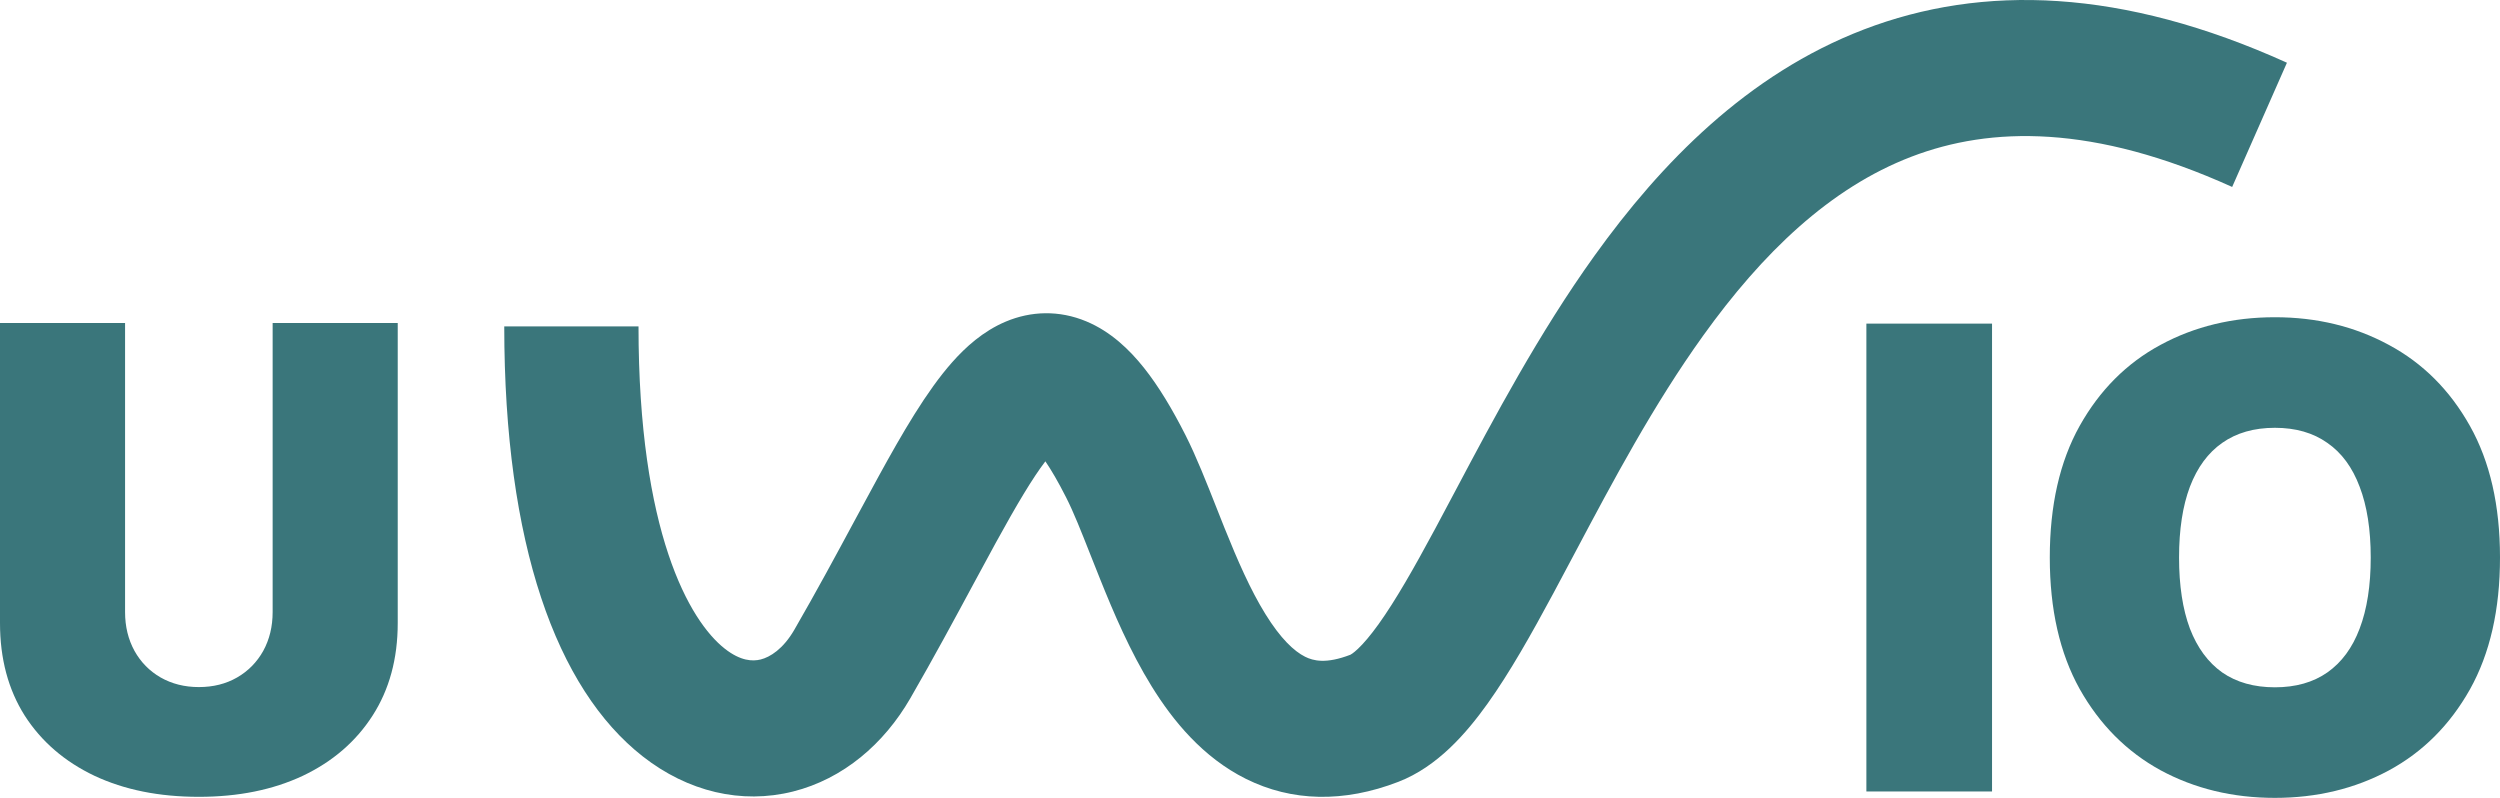
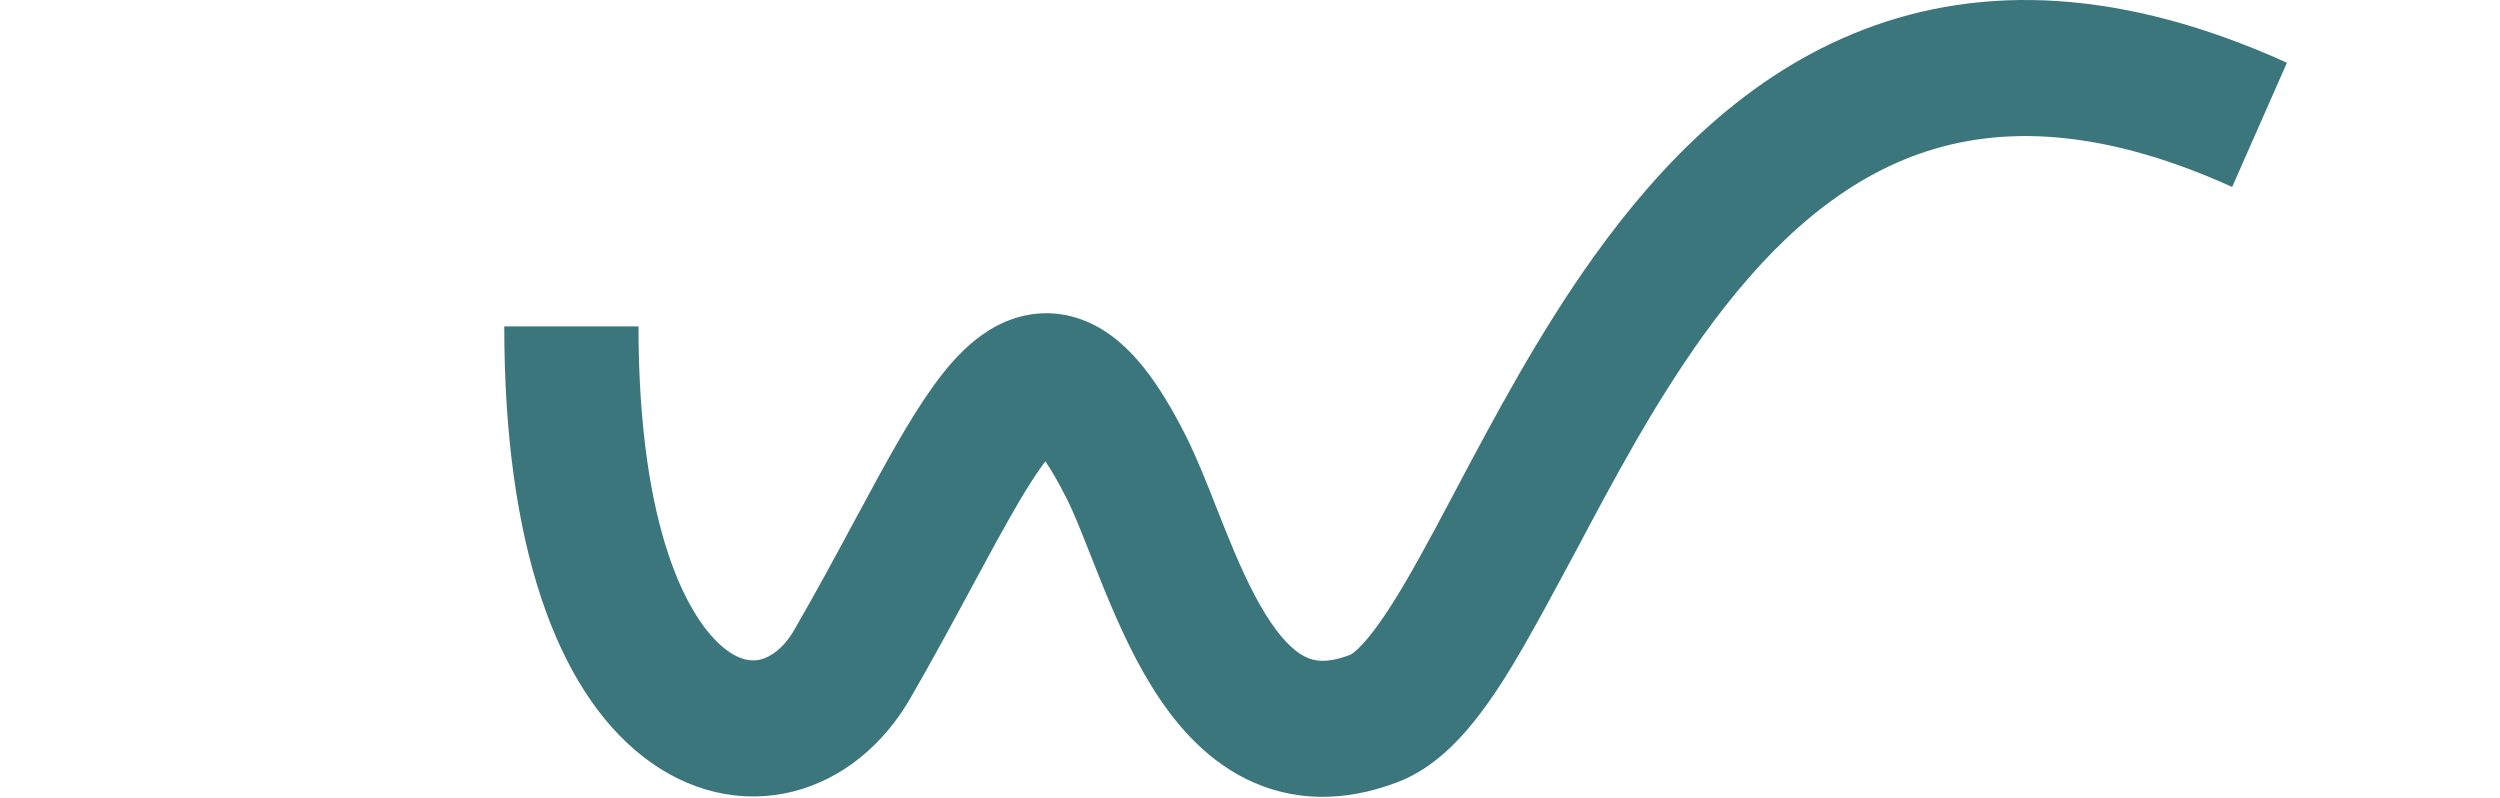
<svg xmlns="http://www.w3.org/2000/svg" width="141" height="45" viewBox="0 0 141 45" fill="none">
-   <path d="M141 31.446C141 34.383 140.435 36.861 139.305 38.88C138.174 40.89 136.649 42.415 134.728 43.454C132.808 44.485 130.666 45 128.304 45C125.925 45 123.775 44.48 121.854 43.441C119.942 42.393 118.421 40.864 117.291 38.854C116.169 36.836 115.608 34.366 115.608 31.446C115.608 28.508 116.169 26.034 117.291 24.024C118.421 22.006 119.942 20.481 121.854 19.451C123.775 18.411 125.925 17.892 128.304 17.892C130.666 17.892 132.808 18.411 134.728 19.451C136.649 20.481 138.174 22.006 139.305 24.024C140.435 26.034 141 28.508 141 31.446ZM133.709 31.446C133.709 29.865 133.5 28.534 133.084 27.452C132.676 26.361 132.069 25.536 131.261 24.978C130.462 24.411 129.477 24.128 128.304 24.128C127.131 24.128 126.141 24.411 125.334 24.978C124.535 25.536 123.928 26.361 123.511 27.452C123.103 28.534 122.899 29.865 122.899 31.446C122.899 33.026 123.103 34.362 123.511 35.453C123.928 36.535 124.535 37.36 125.334 37.927C126.141 38.485 127.131 38.764 128.304 38.764C129.477 38.764 130.462 38.485 131.261 37.927C132.069 37.36 132.676 36.535 133.084 35.453C133.5 34.362 133.709 33.026 133.709 31.446Z" fill="#3A767B" />
-   <path d="M112.351 18.252V44.639H105.264V18.252H112.351Z" fill="#3A767B" />
-   <path d="M15.377 18.219H22.432V35.14C22.432 37.152 21.958 38.893 21.011 40.363C20.072 41.825 18.761 42.955 17.078 43.755C15.394 44.546 13.441 44.941 11.216 44.941C8.974 44.941 7.012 44.546 5.329 43.755C3.646 42.955 2.335 41.825 1.396 40.363C0.465 38.893 0 37.152 0 35.14V18.219H7.054V34.521C7.054 35.337 7.232 36.068 7.587 36.713C7.942 37.349 8.433 37.848 9.059 38.209C9.693 38.57 10.412 38.751 11.216 38.751C12.028 38.751 12.747 38.57 13.373 38.209C13.999 37.848 14.489 37.349 14.845 36.713C15.2 36.068 15.377 35.337 15.377 34.521V18.219Z" fill="#3A767B" />
-   <path fill-rule="evenodd" clip-rule="evenodd" d="M83.886 39.701C82.7 41.357 81.071 43.244 78.867 44.095C75.79 45.283 72.858 45.217 70.267 43.926C67.841 42.717 66.153 40.65 64.952 38.707C63.736 36.742 62.801 34.541 62.05 32.67C61.849 32.171 61.664 31.704 61.492 31.268C60.967 29.939 60.554 28.892 60.128 28.052C59.675 27.157 59.285 26.497 58.959 26.019C58.236 26.965 57.346 28.456 56.163 30.612C55.768 31.332 55.345 32.117 54.895 32.951C53.849 34.892 52.659 37.102 51.34 39.387C49.862 41.946 47.567 43.928 44.725 44.642C41.814 45.373 38.792 44.652 36.249 42.659C31.384 38.847 28.44 30.687 28.44 18.409H36.012C36.012 30.003 38.88 35.021 40.882 36.589C41.772 37.287 42.448 37.308 42.904 37.194C43.428 37.062 44.17 36.611 44.804 35.512C46.066 33.327 47.16 31.294 48.183 29.395C48.649 28.532 49.099 27.695 49.544 26.884C50.881 24.447 52.257 22.06 53.71 20.423C54.449 19.59 55.44 18.68 56.721 18.14C58.15 17.537 59.738 17.486 61.269 18.126C62.648 18.702 63.703 19.721 64.513 20.738C65.345 21.781 66.118 23.074 66.865 24.548C67.469 25.741 68.068 27.262 68.624 28.671C68.774 29.051 68.92 29.423 69.063 29.778C69.796 31.603 70.526 33.272 71.368 34.632C72.223 36.015 72.984 36.729 73.608 37.04C74.065 37.268 74.783 37.459 76.164 36.927C76.167 36.925 76.31 36.857 76.59 36.592C76.903 36.295 77.292 35.845 77.759 35.193C78.707 33.87 79.736 32.067 80.948 29.813C81.32 29.122 81.705 28.394 82.106 27.638C84.236 23.619 86.794 18.791 89.933 14.418C93.682 9.197 98.552 4.182 105.119 1.664C111.818 -0.905 119.706 -0.661 128.983 3.538L125.894 10.544C118.064 7 112.274 7.124 107.799 8.84C103.194 10.607 99.396 14.281 96.057 18.932C93.25 22.842 90.974 27.13 88.839 31.154C88.421 31.943 88.007 32.721 87.597 33.485C86.384 35.739 85.151 37.936 83.886 39.701Z" fill="#3A767B" />
+   <path fill-rule="evenodd" clip-rule="evenodd" d="M83.886 39.701C82.7 41.357 81.071 43.244 78.867 44.095C75.79 45.283 72.858 45.217 70.267 43.926C67.841 42.717 66.153 40.65 64.952 38.707C63.736 36.742 62.801 34.541 62.05 32.67C61.849 32.171 61.664 31.704 61.492 31.268C60.967 29.939 60.554 28.892 60.128 28.052C59.675 27.157 59.285 26.497 58.959 26.019C58.236 26.965 57.346 28.456 56.163 30.612C55.768 31.332 55.345 32.117 54.895 32.951C53.849 34.892 52.659 37.102 51.34 39.387C49.862 41.946 47.567 43.928 44.725 44.642C41.814 45.373 38.792 44.652 36.249 42.659C31.384 38.847 28.44 30.687 28.44 18.409H36.012C36.012 30.003 38.88 35.021 40.882 36.589C41.772 37.287 42.448 37.308 42.904 37.194C43.428 37.062 44.17 36.611 44.804 35.512C46.066 33.327 47.16 31.294 48.183 29.395C48.649 28.532 49.099 27.695 49.544 26.884C50.881 24.447 52.257 22.06 53.71 20.423C54.449 19.59 55.44 18.68 56.721 18.14C58.15 17.537 59.738 17.486 61.269 18.126C62.648 18.702 63.703 19.721 64.513 20.738C65.345 21.781 66.118 23.074 66.865 24.548C67.469 25.741 68.068 27.262 68.624 28.671C68.774 29.051 68.92 29.423 69.063 29.778C69.796 31.603 70.526 33.272 71.368 34.632C72.223 36.015 72.984 36.729 73.608 37.04C74.065 37.268 74.783 37.459 76.164 36.927C76.167 36.925 76.31 36.857 76.59 36.592C76.903 36.295 77.292 35.845 77.759 35.193C78.707 33.87 79.736 32.067 80.948 29.813C81.32 29.122 81.705 28.394 82.106 27.638C84.236 23.619 86.794 18.791 89.933 14.418C93.682 9.197 98.552 4.182 105.119 1.664C111.818 -0.905 119.706 -0.661 128.983 3.538L125.894 10.544C118.064 7 112.274 7.124 107.799 8.84C103.194 10.607 99.396 14.281 96.057 18.932C93.25 22.842 90.974 27.13 88.839 31.154C86.384 35.739 85.151 37.936 83.886 39.701Z" fill="#3A767B" />
</svg>